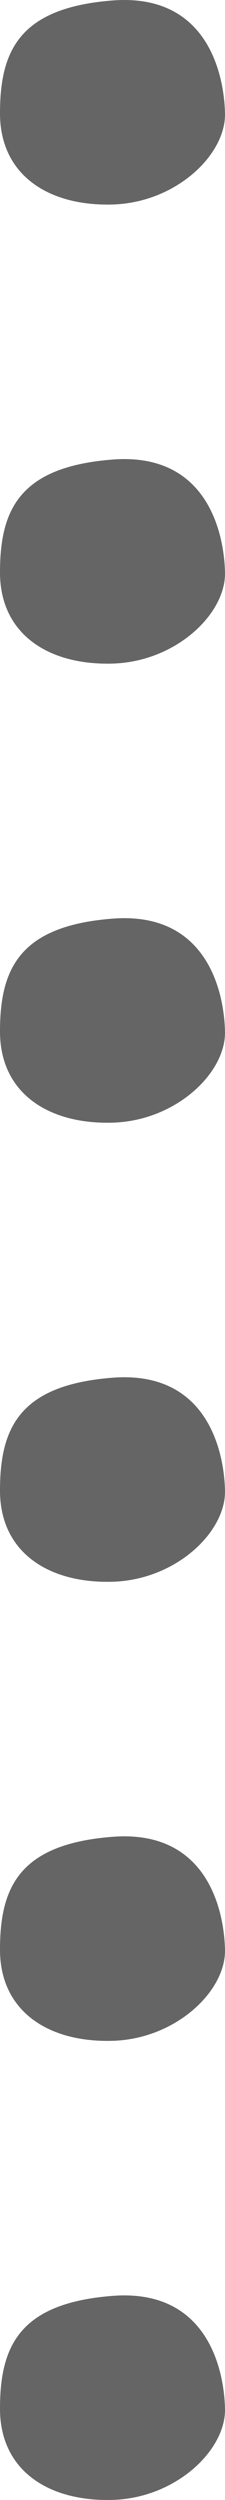
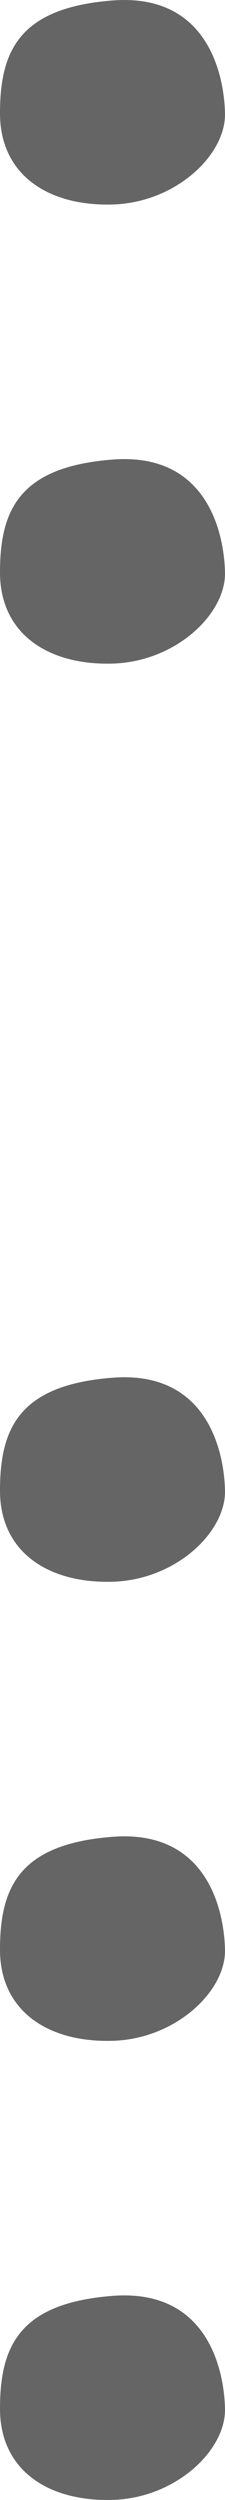
<svg xmlns="http://www.w3.org/2000/svg" width="24.577" height="272.281" viewBox="0 0 24.577 272.281">
  <g transform="translate(-12940.558 -9427.568)">
    <path d="M12.288-.469C22.483-1.262,24.472,7.29,24.576,11.819S19.2,21.556,12.288,21.753,0,18.605,0,11.819,2.093.324,12.288-.469Z" transform="translate(12940.558 9428.089)" fill="#515151" opacity="0.879" />
    <path d="M12.288-.469C22.483-1.262,24.472,7.29,24.576,11.819S19.2,21.556,12.288,21.753,0,18.605,0,11.819,2.093.324,12.288-.469Z" transform="translate(12940.558 9478.089)" fill="#515151" opacity="0.879" />
-     <path d="M12.288-.469C22.483-1.262,24.472,7.29,24.576,11.819S19.2,21.556,12.288,21.753,0,18.605,0,11.819,2.093.324,12.288-.469Z" transform="translate(12940.558 9528.089)" fill="#515151" opacity="0.879" />
    <path d="M12.288-.469C22.483-1.262,24.472,7.29,24.576,11.819S19.2,21.556,12.288,21.753,0,18.605,0,11.819,2.093.324,12.288-.469Z" transform="translate(12940.558 9578.089)" fill="#515151" opacity="0.879" />
    <path d="M12.288-.469C22.483-1.262,24.472,7.29,24.576,11.819S19.2,21.556,12.288,21.753,0,18.605,0,11.819,2.093.324,12.288-.469Z" transform="translate(12940.558 9628.089)" fill="#515151" opacity="0.879" />
    <path d="M12.288-.469C22.483-1.262,24.472,7.29,24.576,11.819S19.2,21.556,12.288,21.753,0,18.605,0,11.819,2.093.324,12.288-.469Z" transform="translate(12940.558 9678.089)" fill="#515151" opacity="0.879" />
  </g>
</svg>